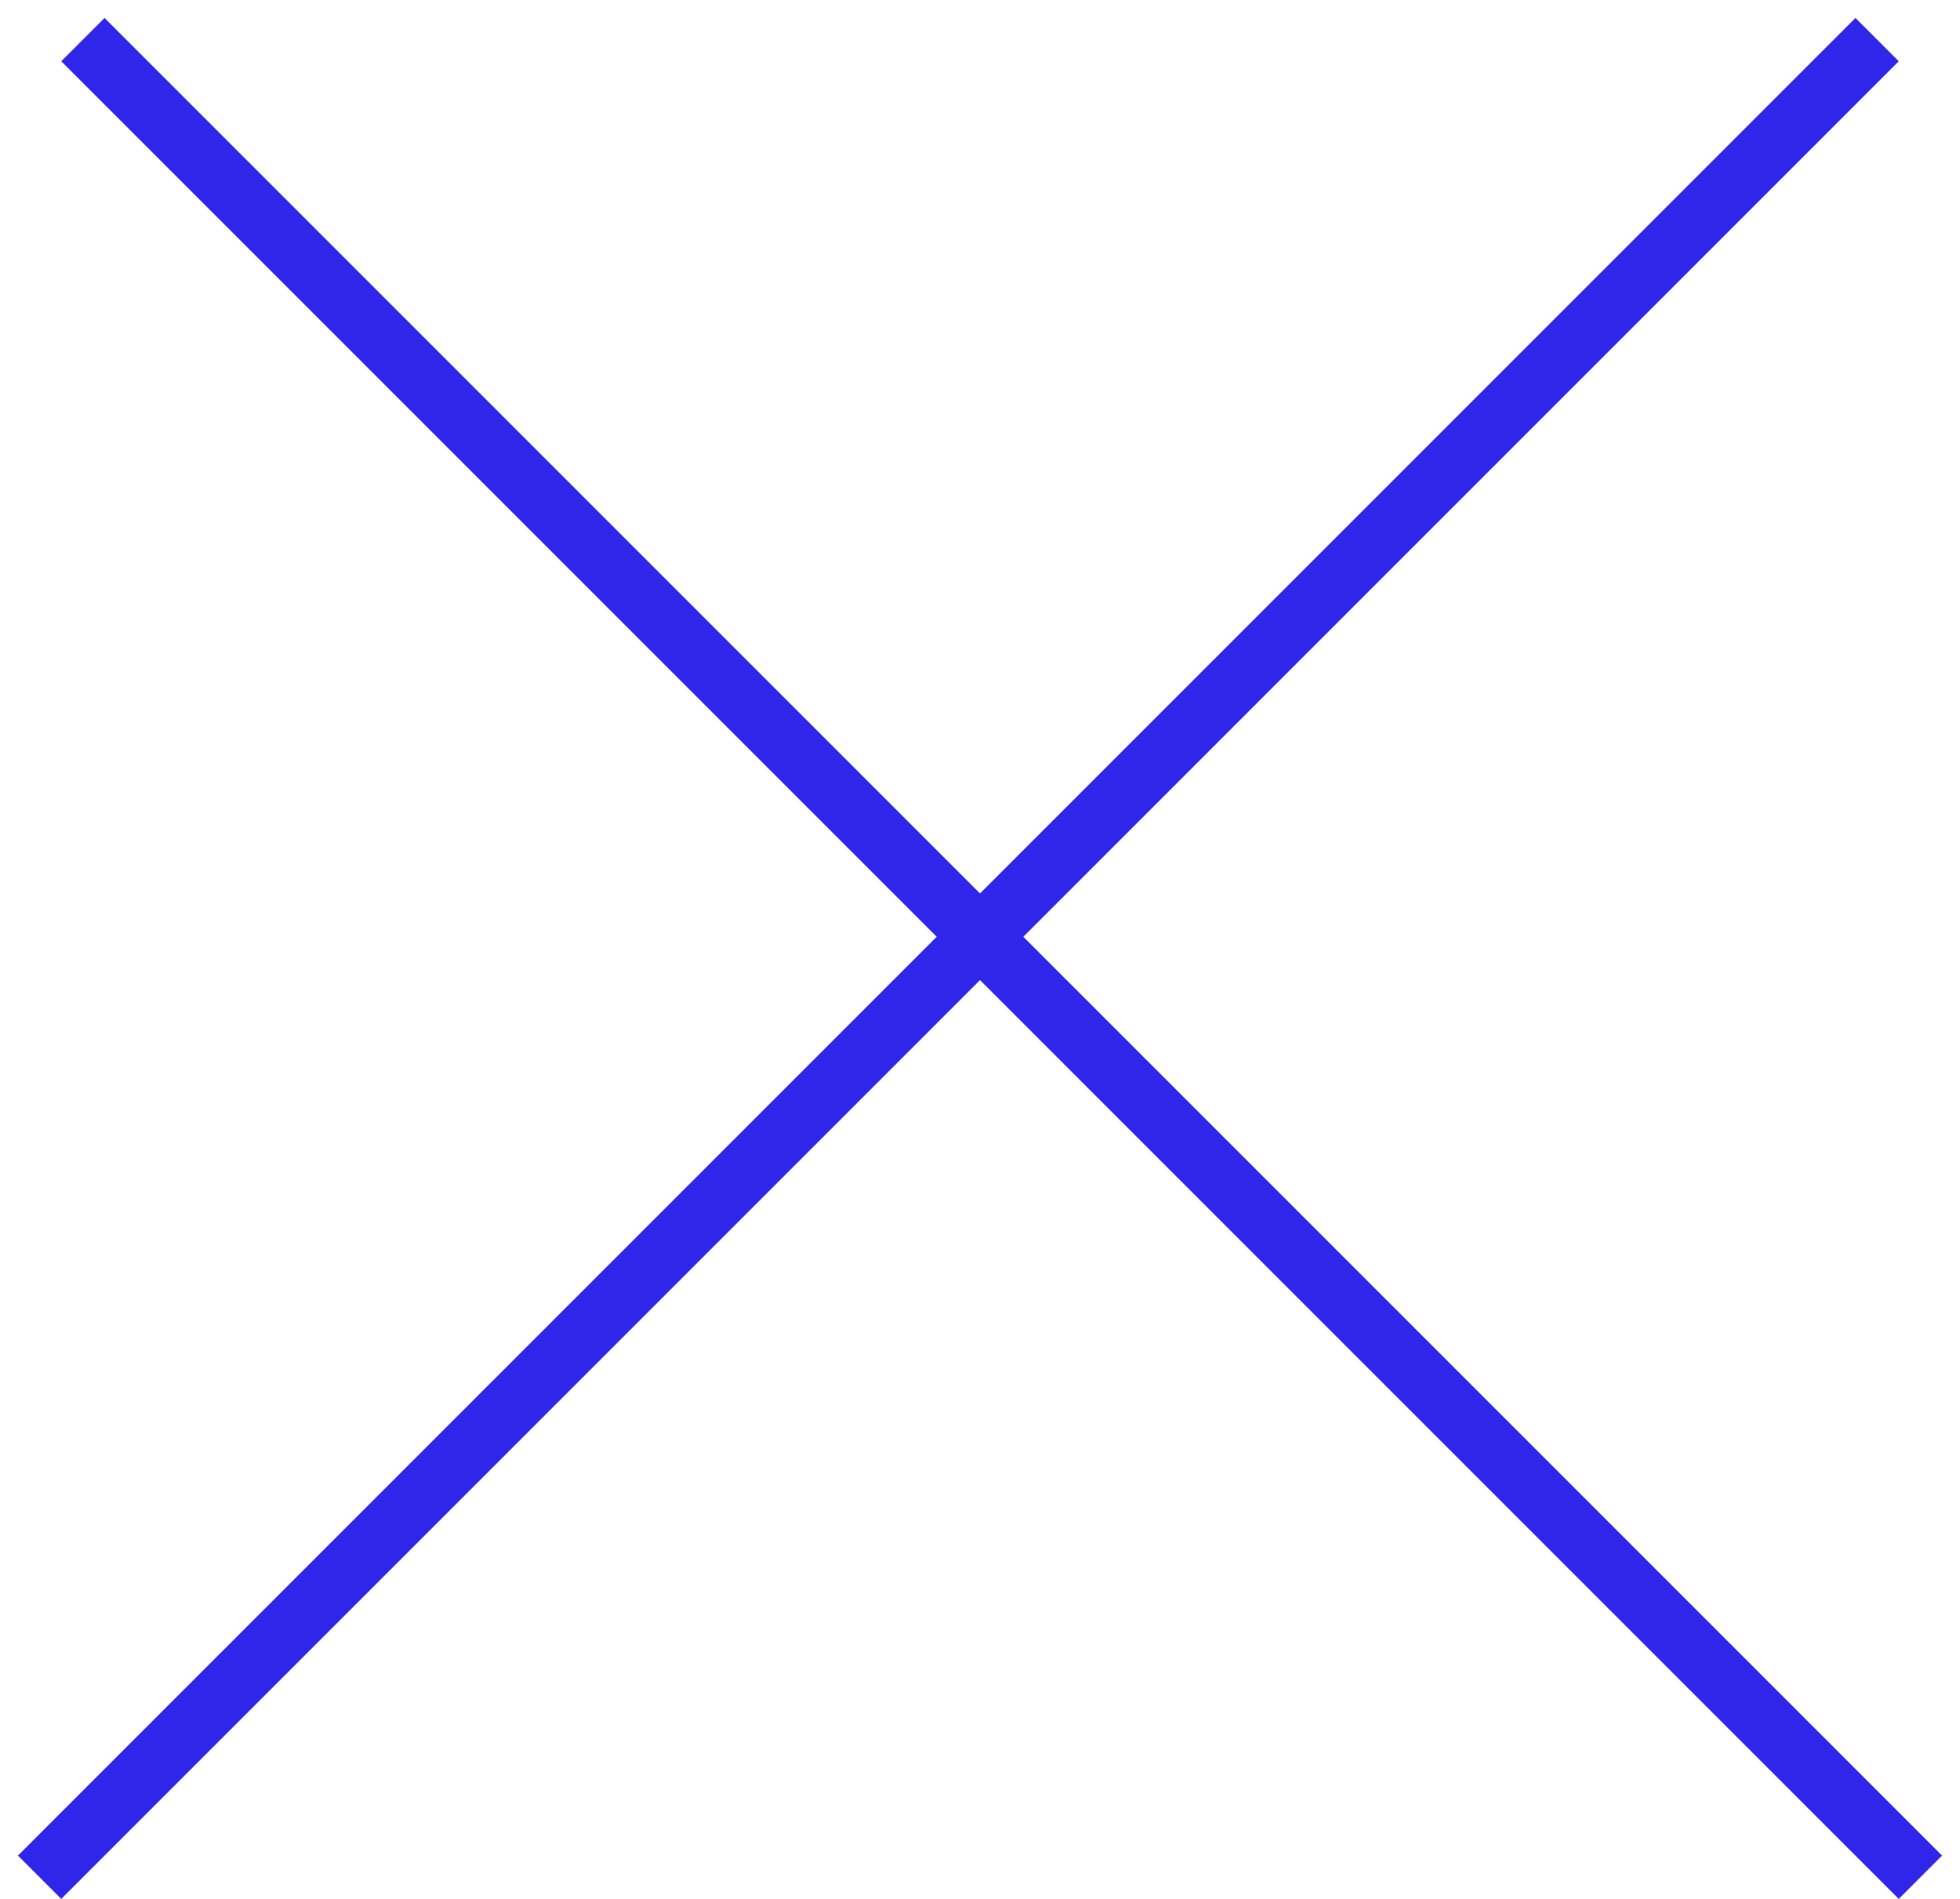
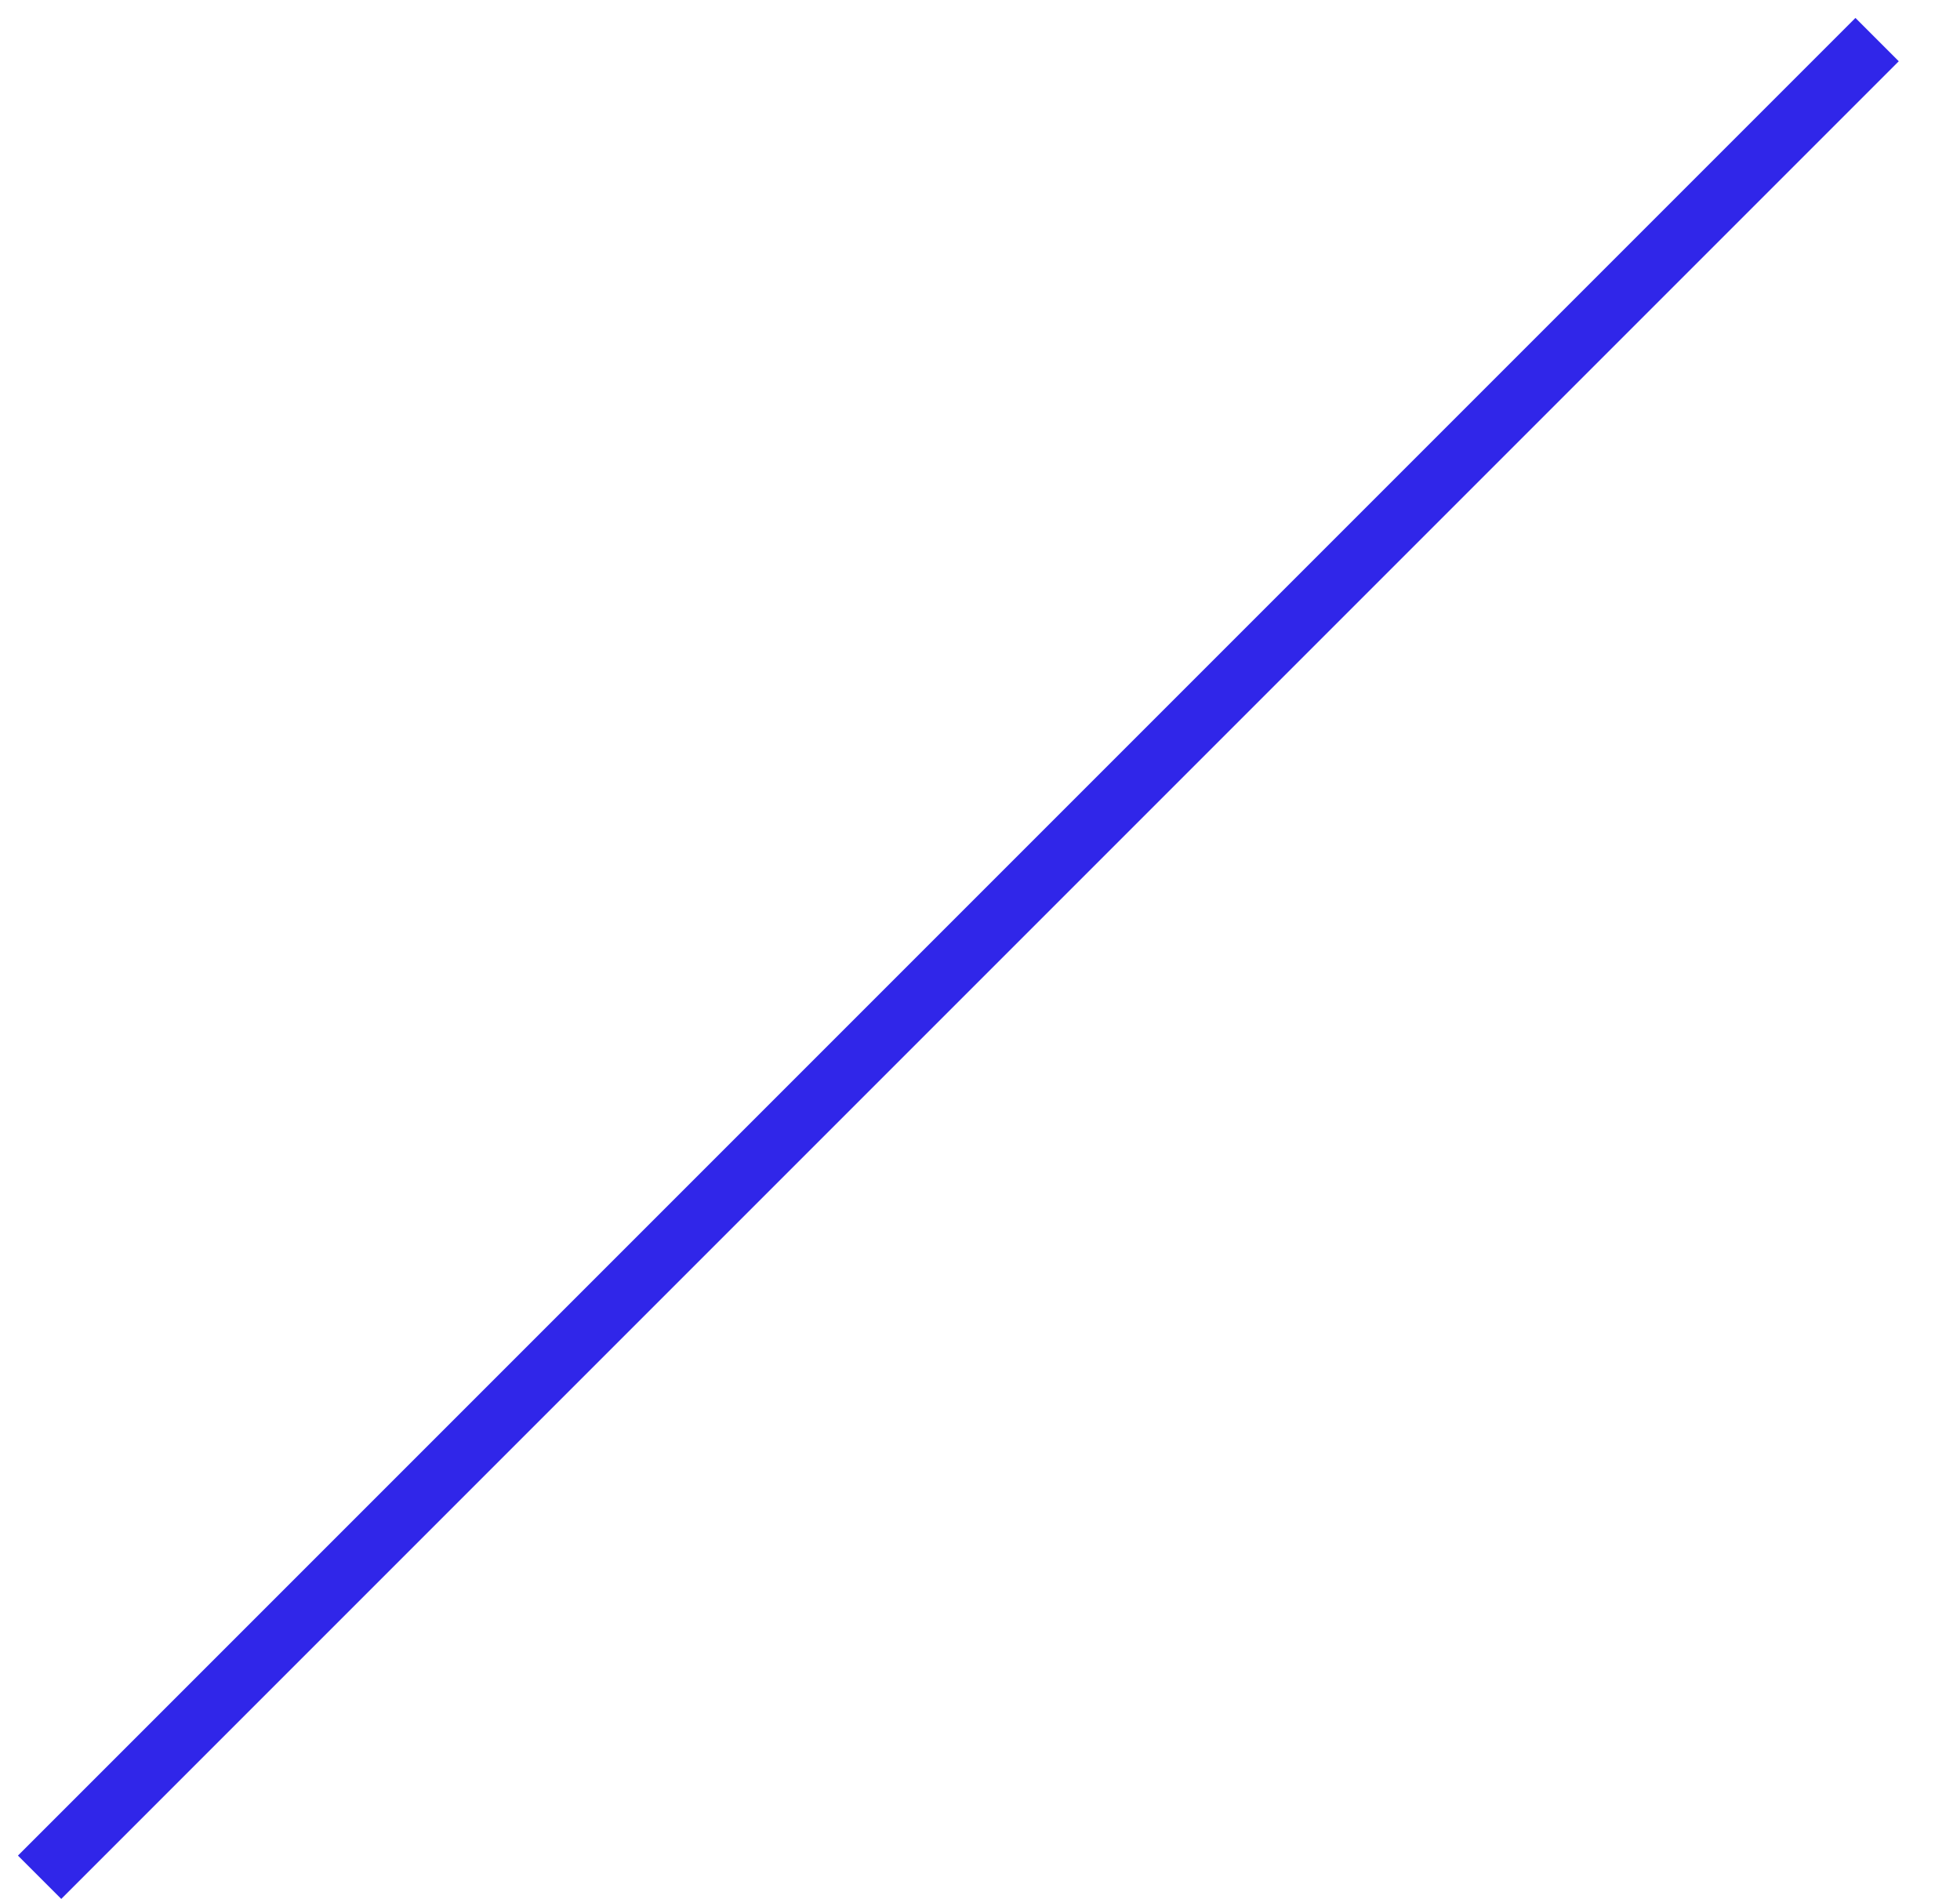
<svg xmlns="http://www.w3.org/2000/svg" width="64" height="62" viewBox="0 0 64 62" fill="none">
  <line x1="1.293" y1="61.293" x2="61.293" y2="1.293" stroke="#3026E9" stroke-width="2" />
-   <line x1="2.707" y1="1.293" x2="62.707" y2="61.293" stroke="#3026E9" stroke-width="2" />
</svg>